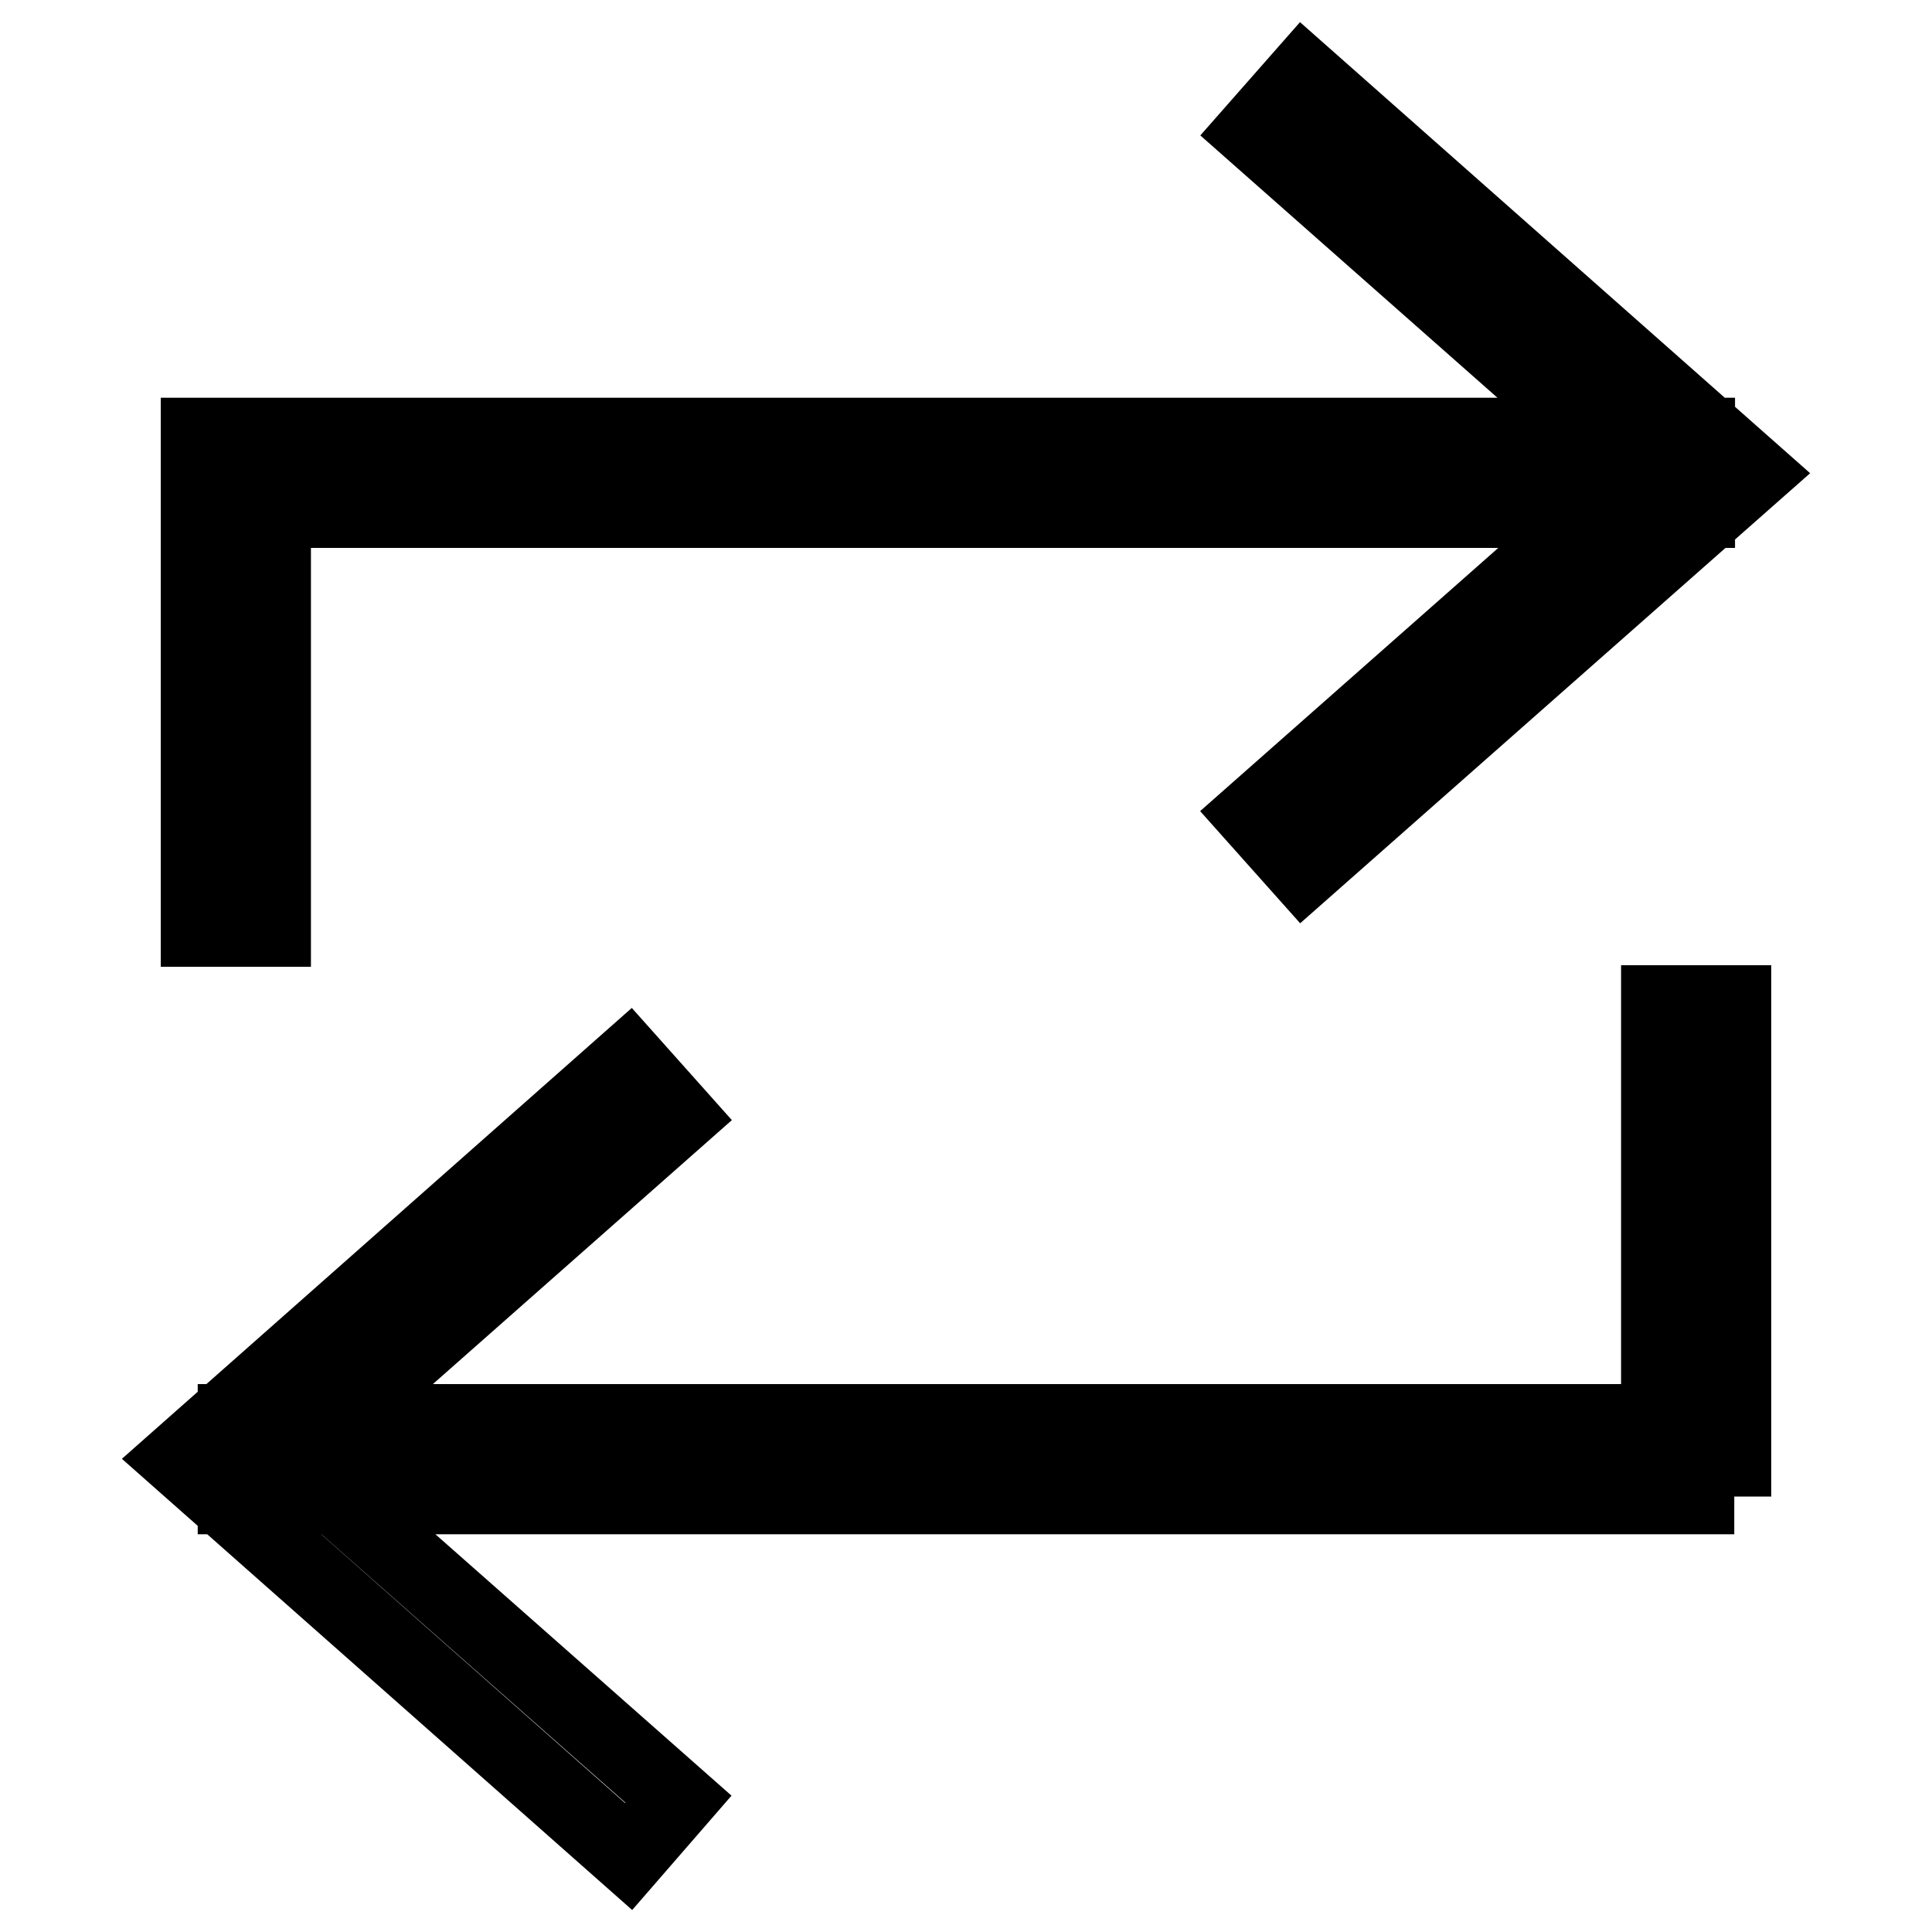
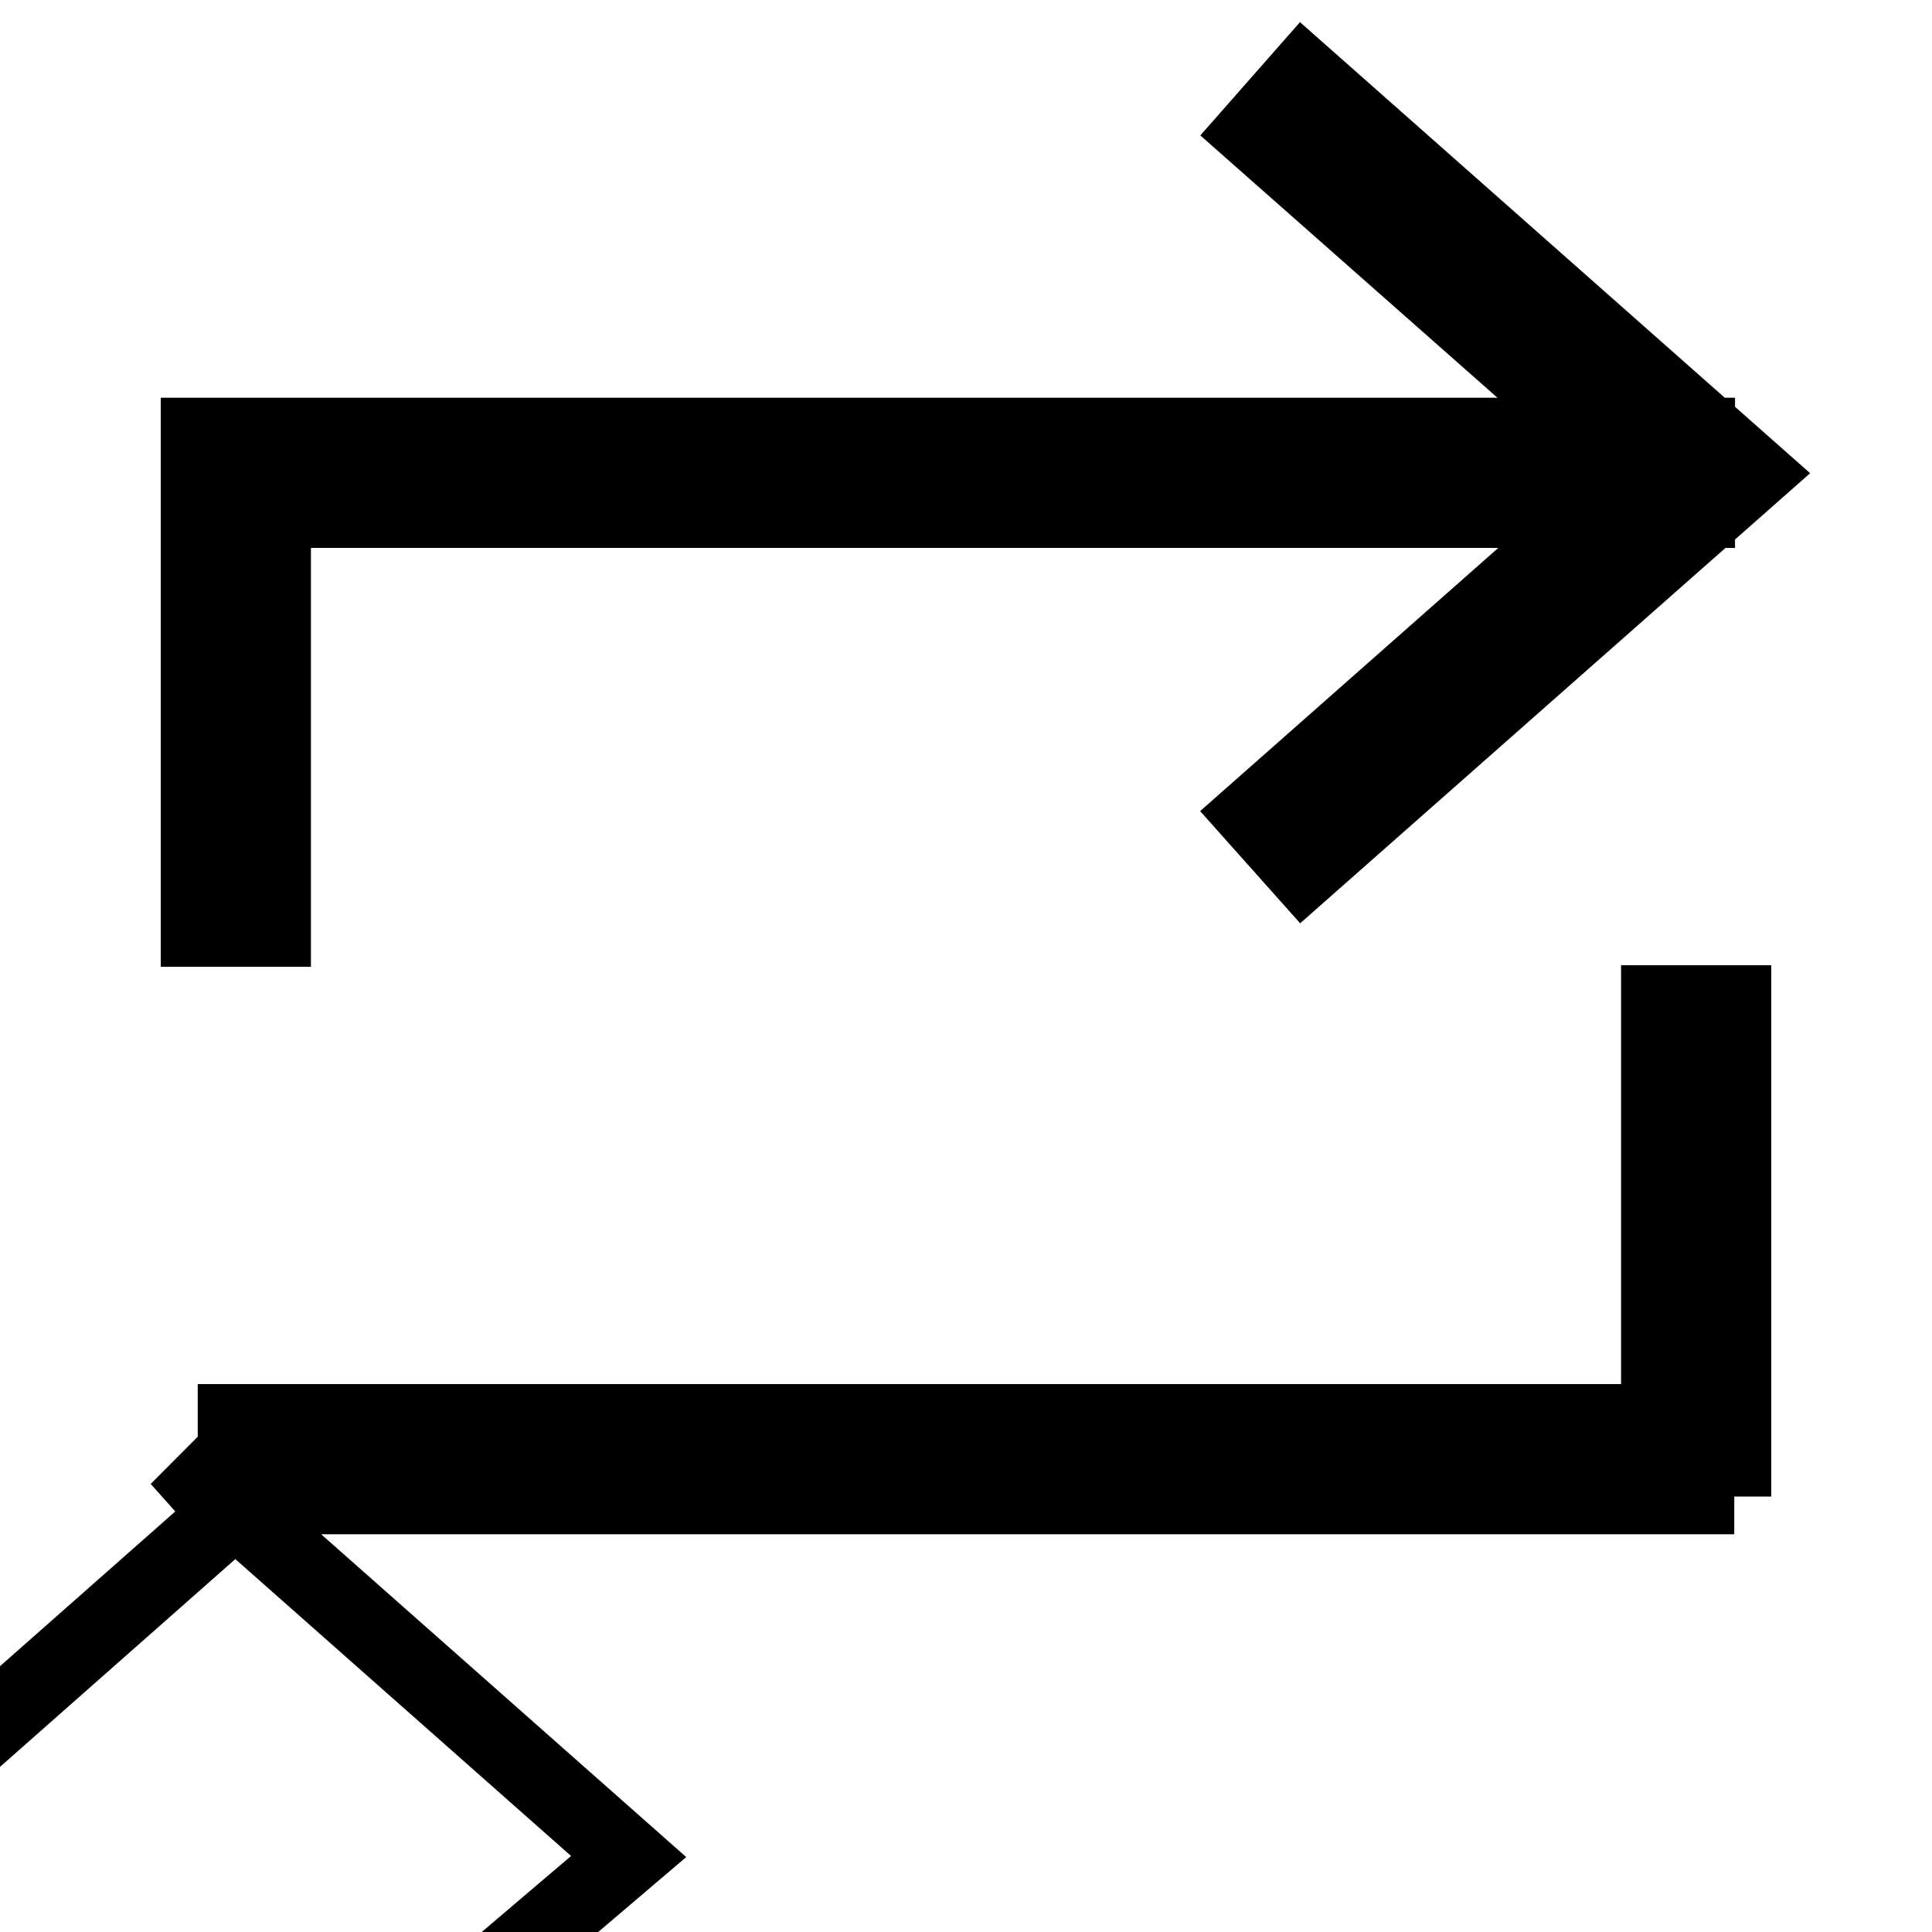
<svg xmlns="http://www.w3.org/2000/svg" version="1.1" x="0px" y="0px" viewBox="0 0 256 256" enable-background="new 0 0 256 256" xml:space="preserve">
  <g>
-     <path stroke-width="10" fill-opacity="0" stroke="#000000" d="M83.3,246l-59.6-52.7l59.6-52.7l6.6,7.4l-51.2,45.2l51.2,45.2L83.3,246z M229.8,198.3H31.2v-9.9h188.6 v-55.5h9.9V198.3z M172.7,115.3l-6.6-7.4l51.2-45.2l-51.2-45.2l6.6-7.5l59.6,52.7L172.7,115.3z M36.2,123.1h-9.9V57.7h198.6v9.9 H36.2V123.1z" />
+     <path stroke-width="10" fill-opacity="0" stroke="#000000" d="M83.3,246l-59.6-52.7l6.6,7.4l-51.2,45.2l51.2,45.2L83.3,246z M229.8,198.3H31.2v-9.9h188.6 v-55.5h9.9V198.3z M172.7,115.3l-6.6-7.4l51.2-45.2l-51.2-45.2l6.6-7.5l59.6,52.7L172.7,115.3z M36.2,123.1h-9.9V57.7h198.6v9.9 H36.2V123.1z" />
  </g>
</svg>